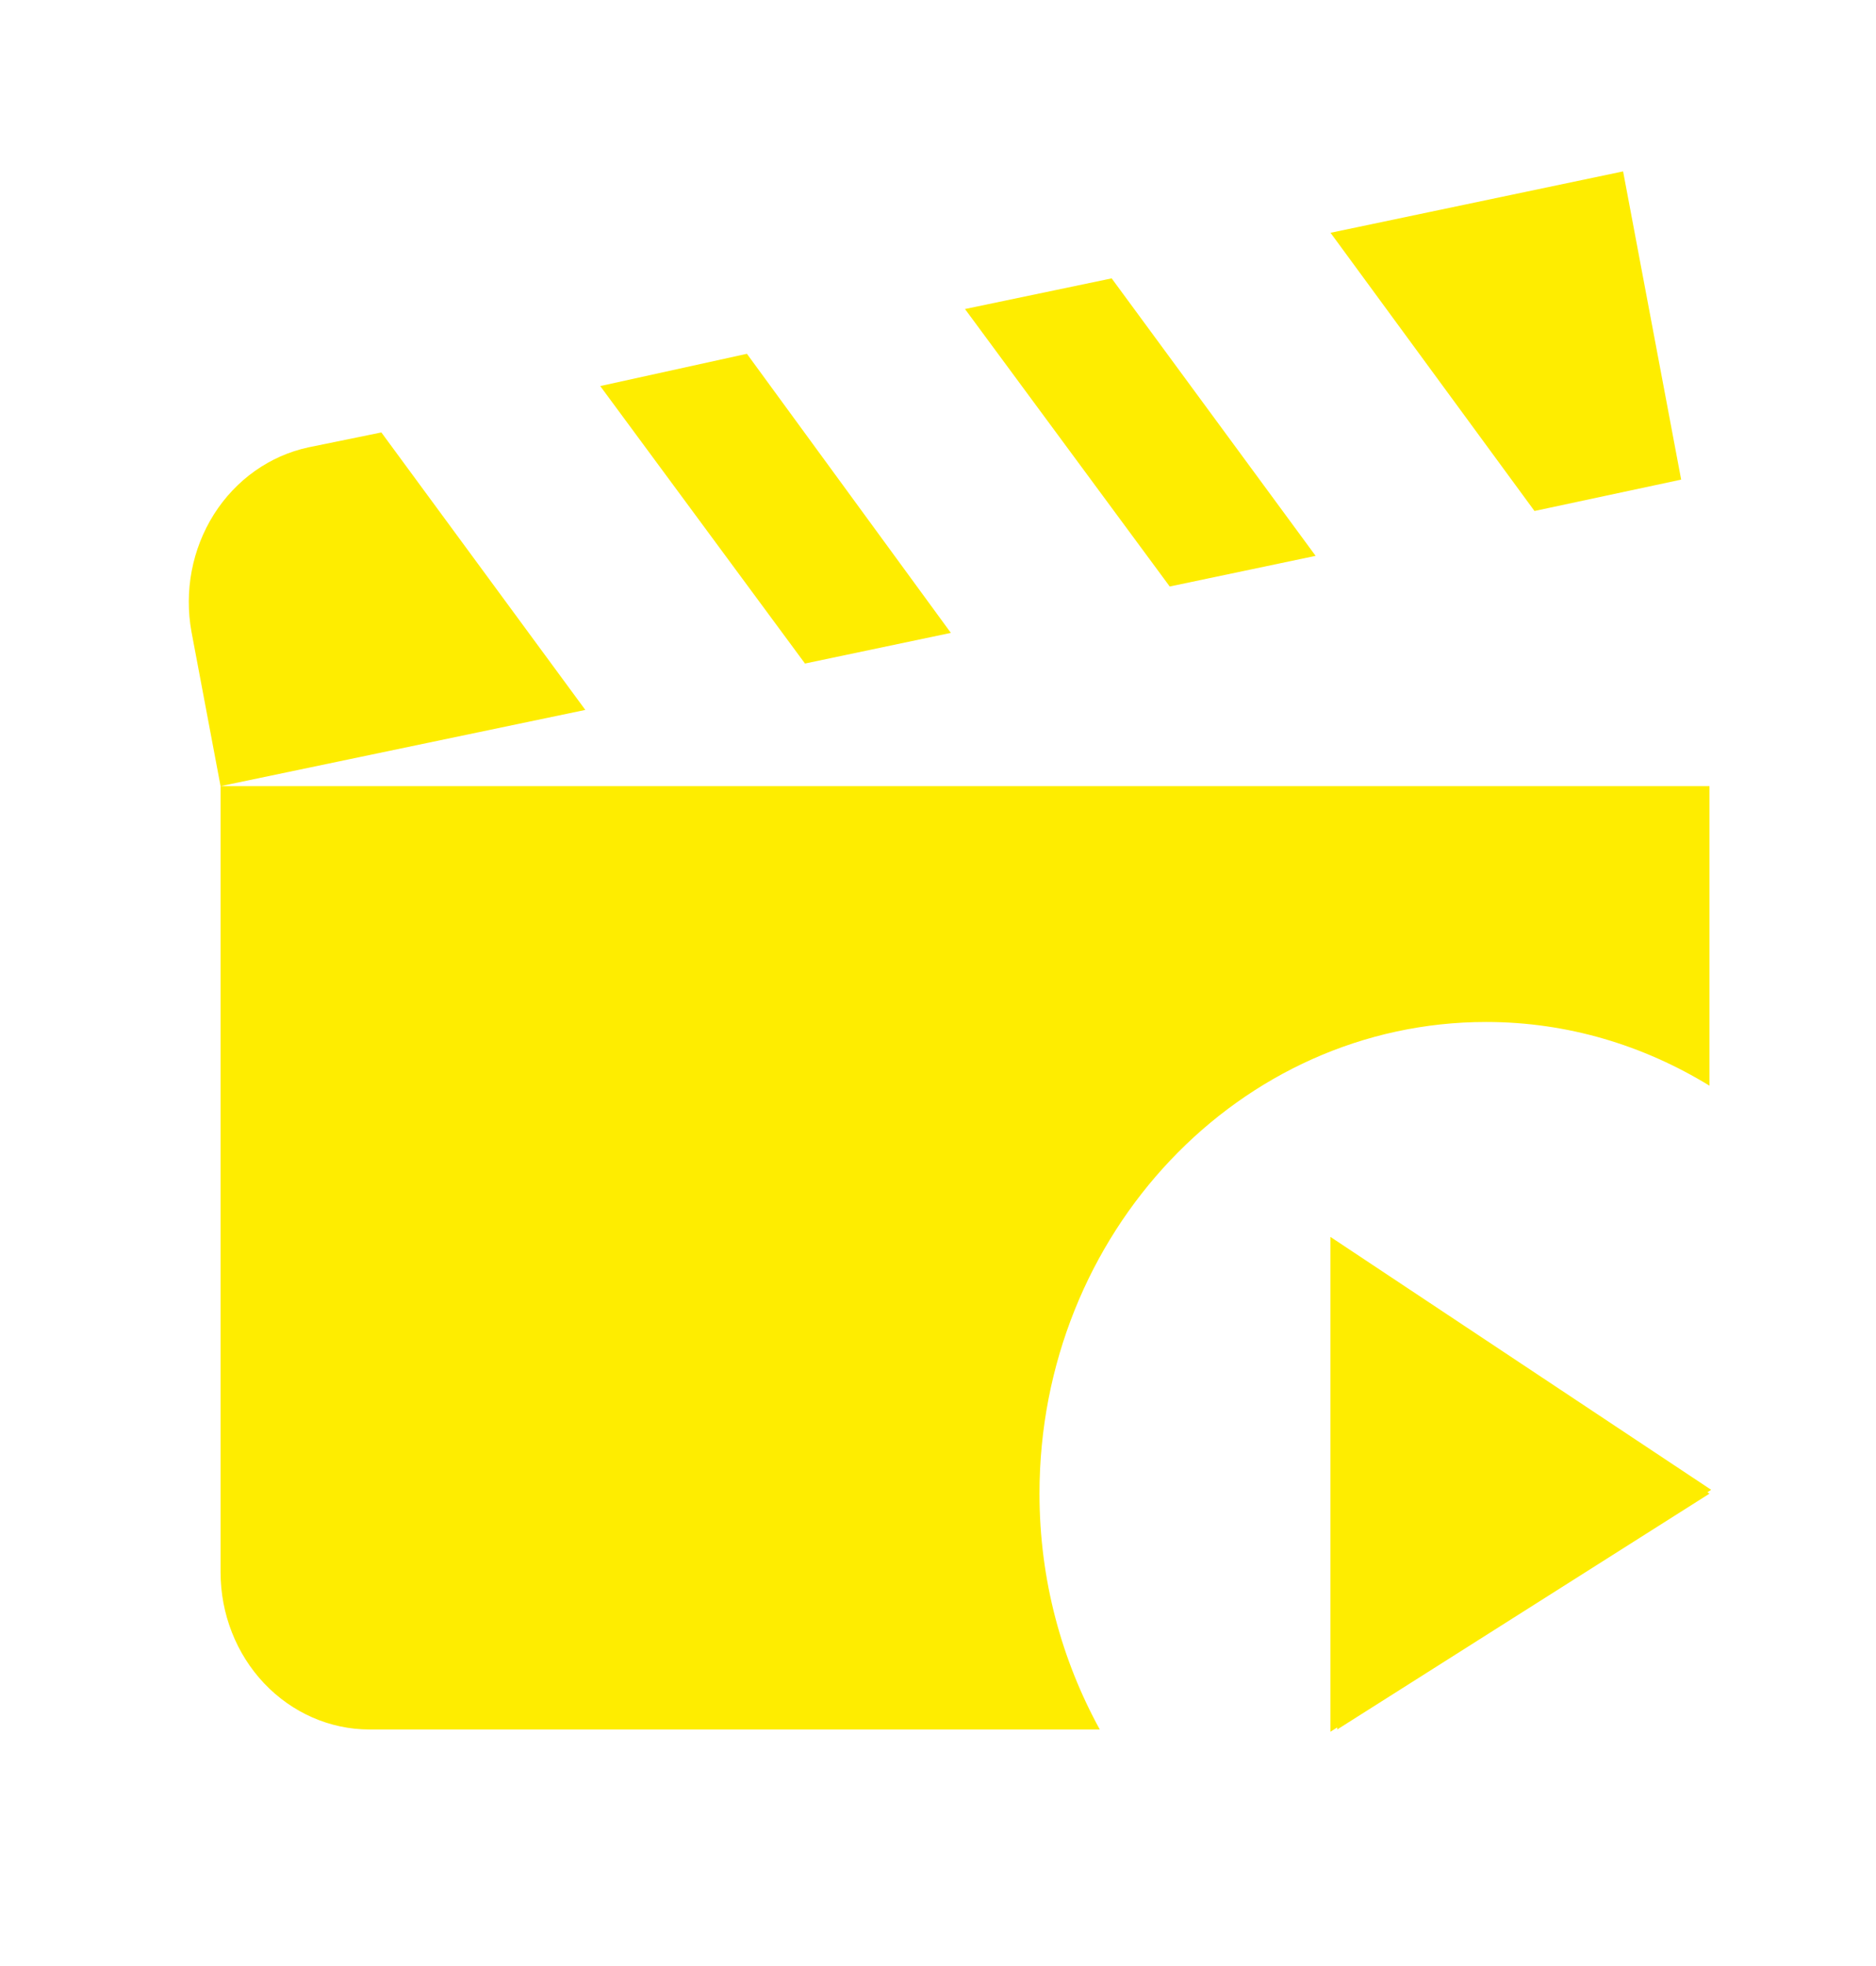
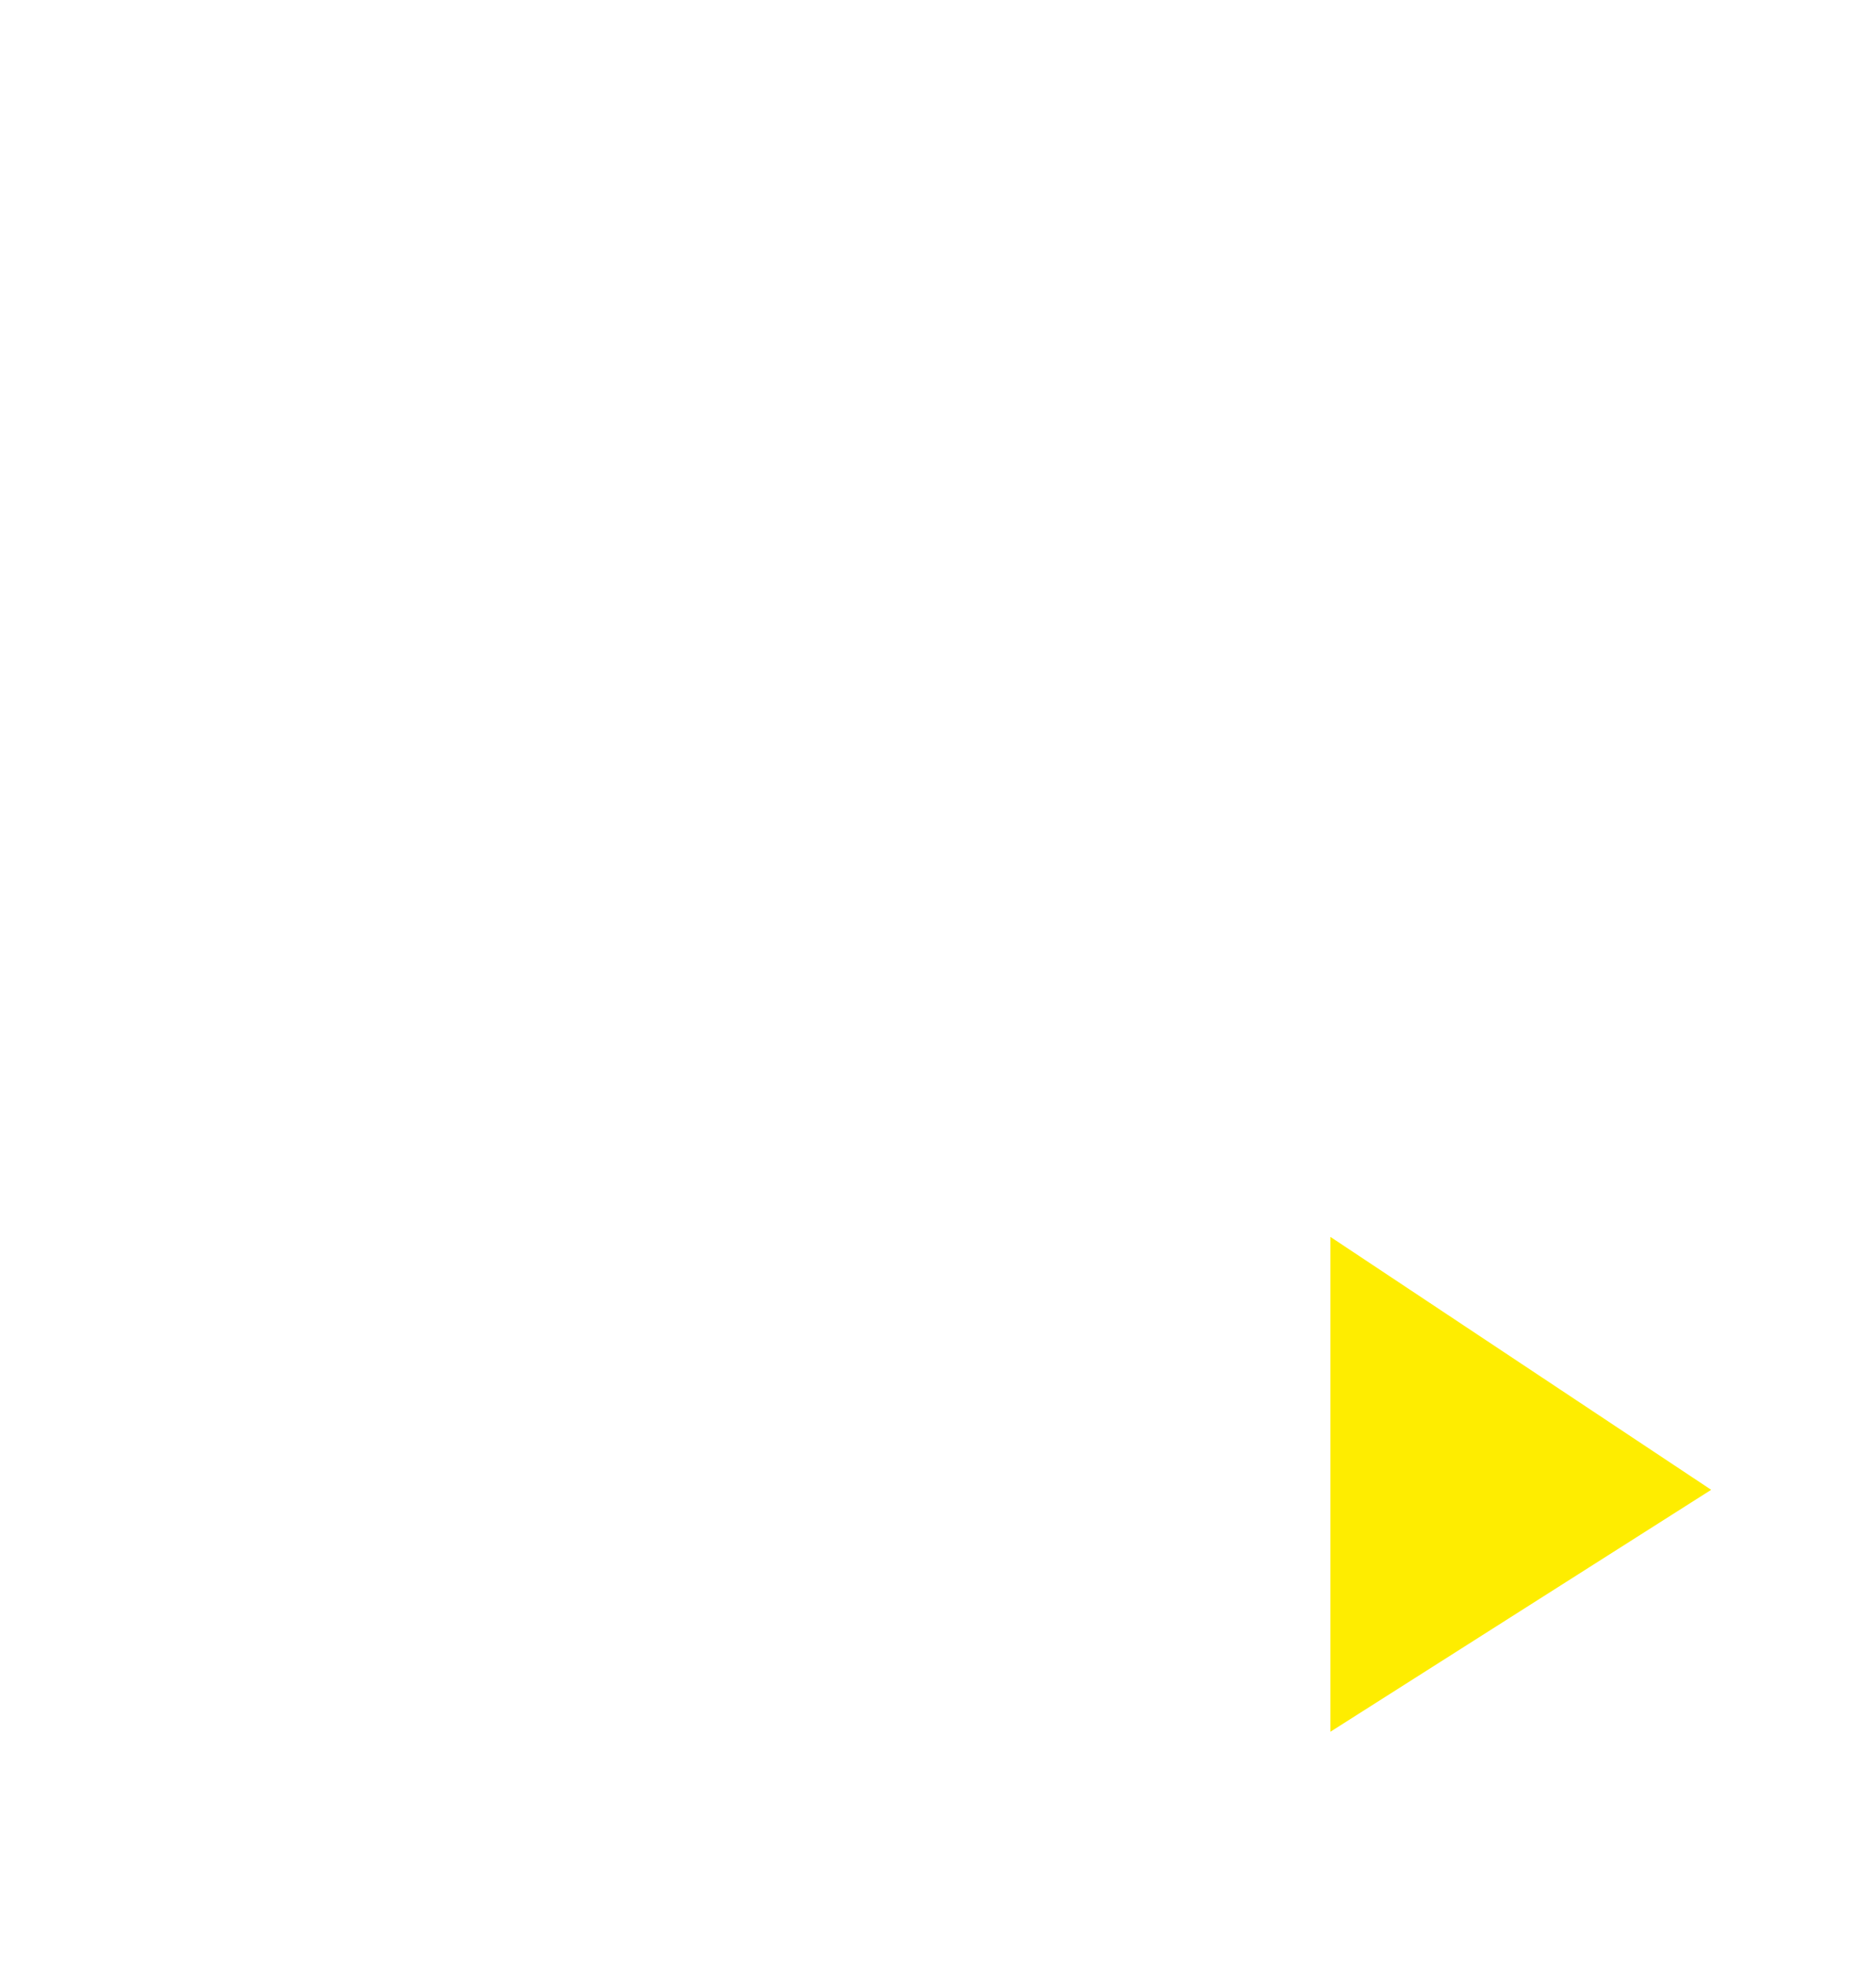
<svg xmlns="http://www.w3.org/2000/svg" width="21" height="22" viewBox="0 0 21 22" fill="none">
-   <path d="M13.094 6.563L10.802 3.458L12.444 3.115L14.727 6.22L13.094 6.563ZM18.819 5.367L18.169 1.918L14.894 2.605L17.177 5.718L18.819 5.367M4.269 4.839L3.452 5.006C3.02 5.099 2.64 5.368 2.395 5.755C2.15 6.143 2.06 6.616 2.144 7.073L2.469 8.797L6.552 7.944L4.269 4.839ZM10.644 7.082L8.361 3.959L6.719 4.32L9.011 7.425L10.644 7.082M2.469 8.797V17.593C2.469 18.06 2.645 18.508 2.957 18.837C3.27 19.167 3.694 19.353 4.136 19.353H12.311C11.886 18.579 11.636 17.681 11.636 16.714C11.636 13.802 13.877 11.436 16.636 11.436C17.552 11.436 18.402 11.7 19.136 12.149V8.797H2.469ZM14.969 19.353L19.136 16.714L14.969 14.075V19.353Z" fill="#FEED00" />
  <path d="M19.155 16.671L14.893 13.841V19.378L19.155 16.671Z" fill="#FEED00" />
</svg>